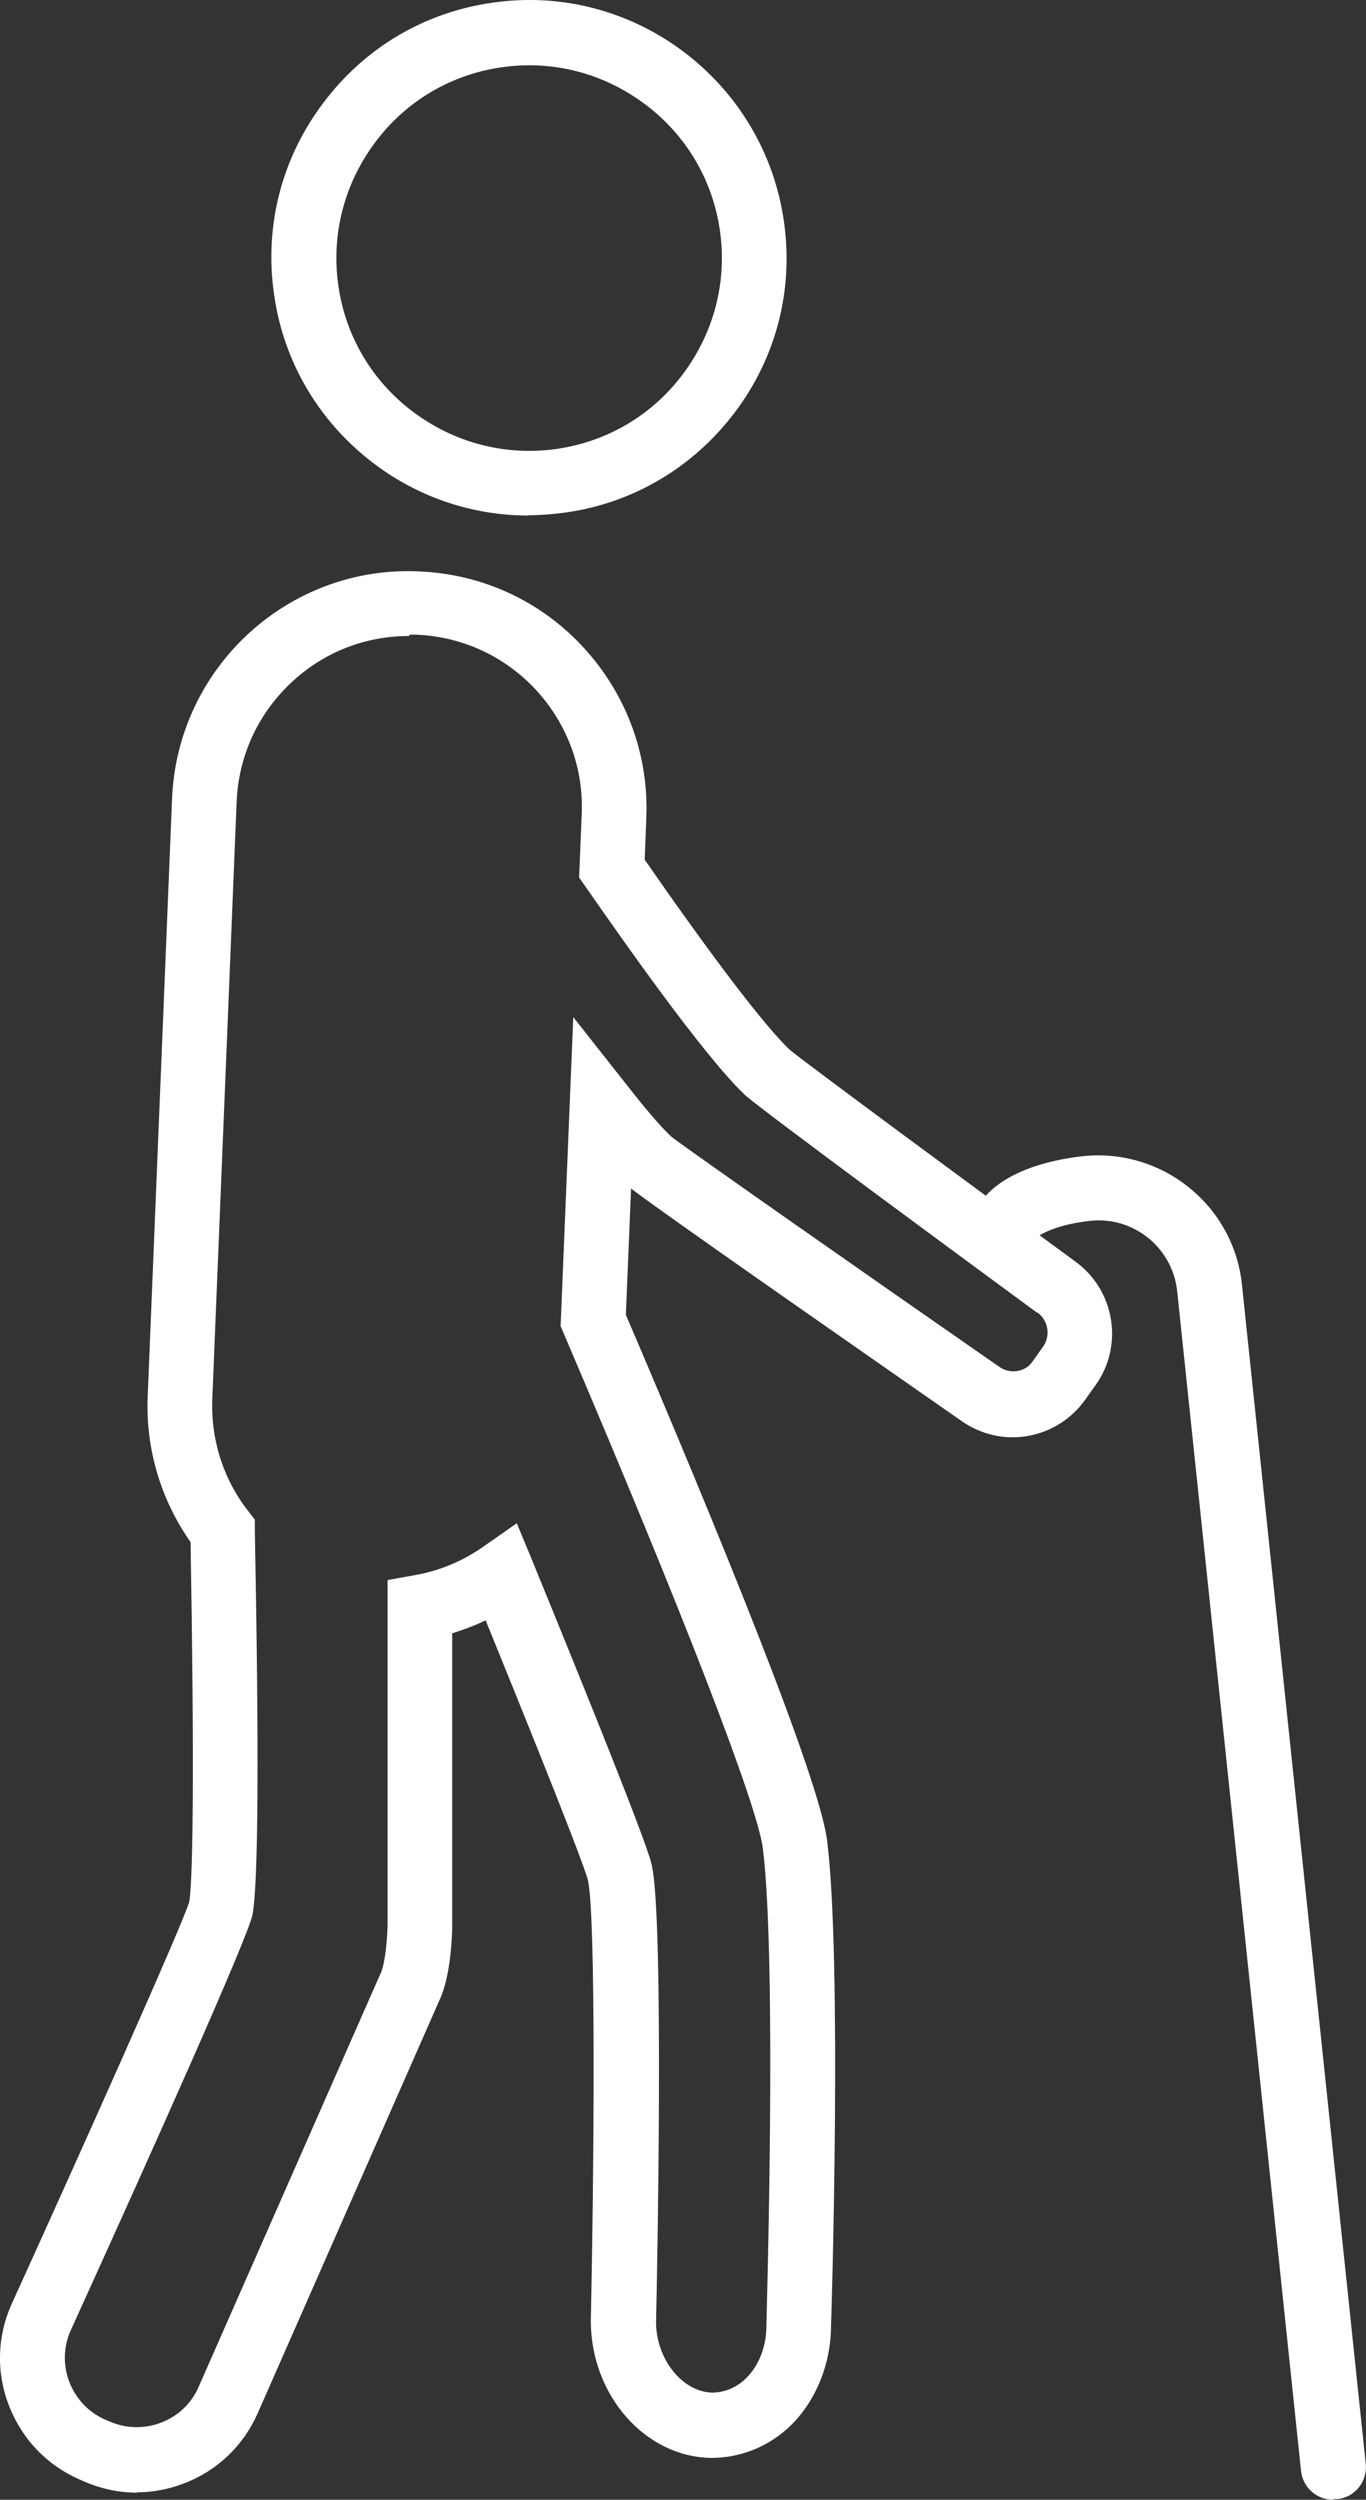
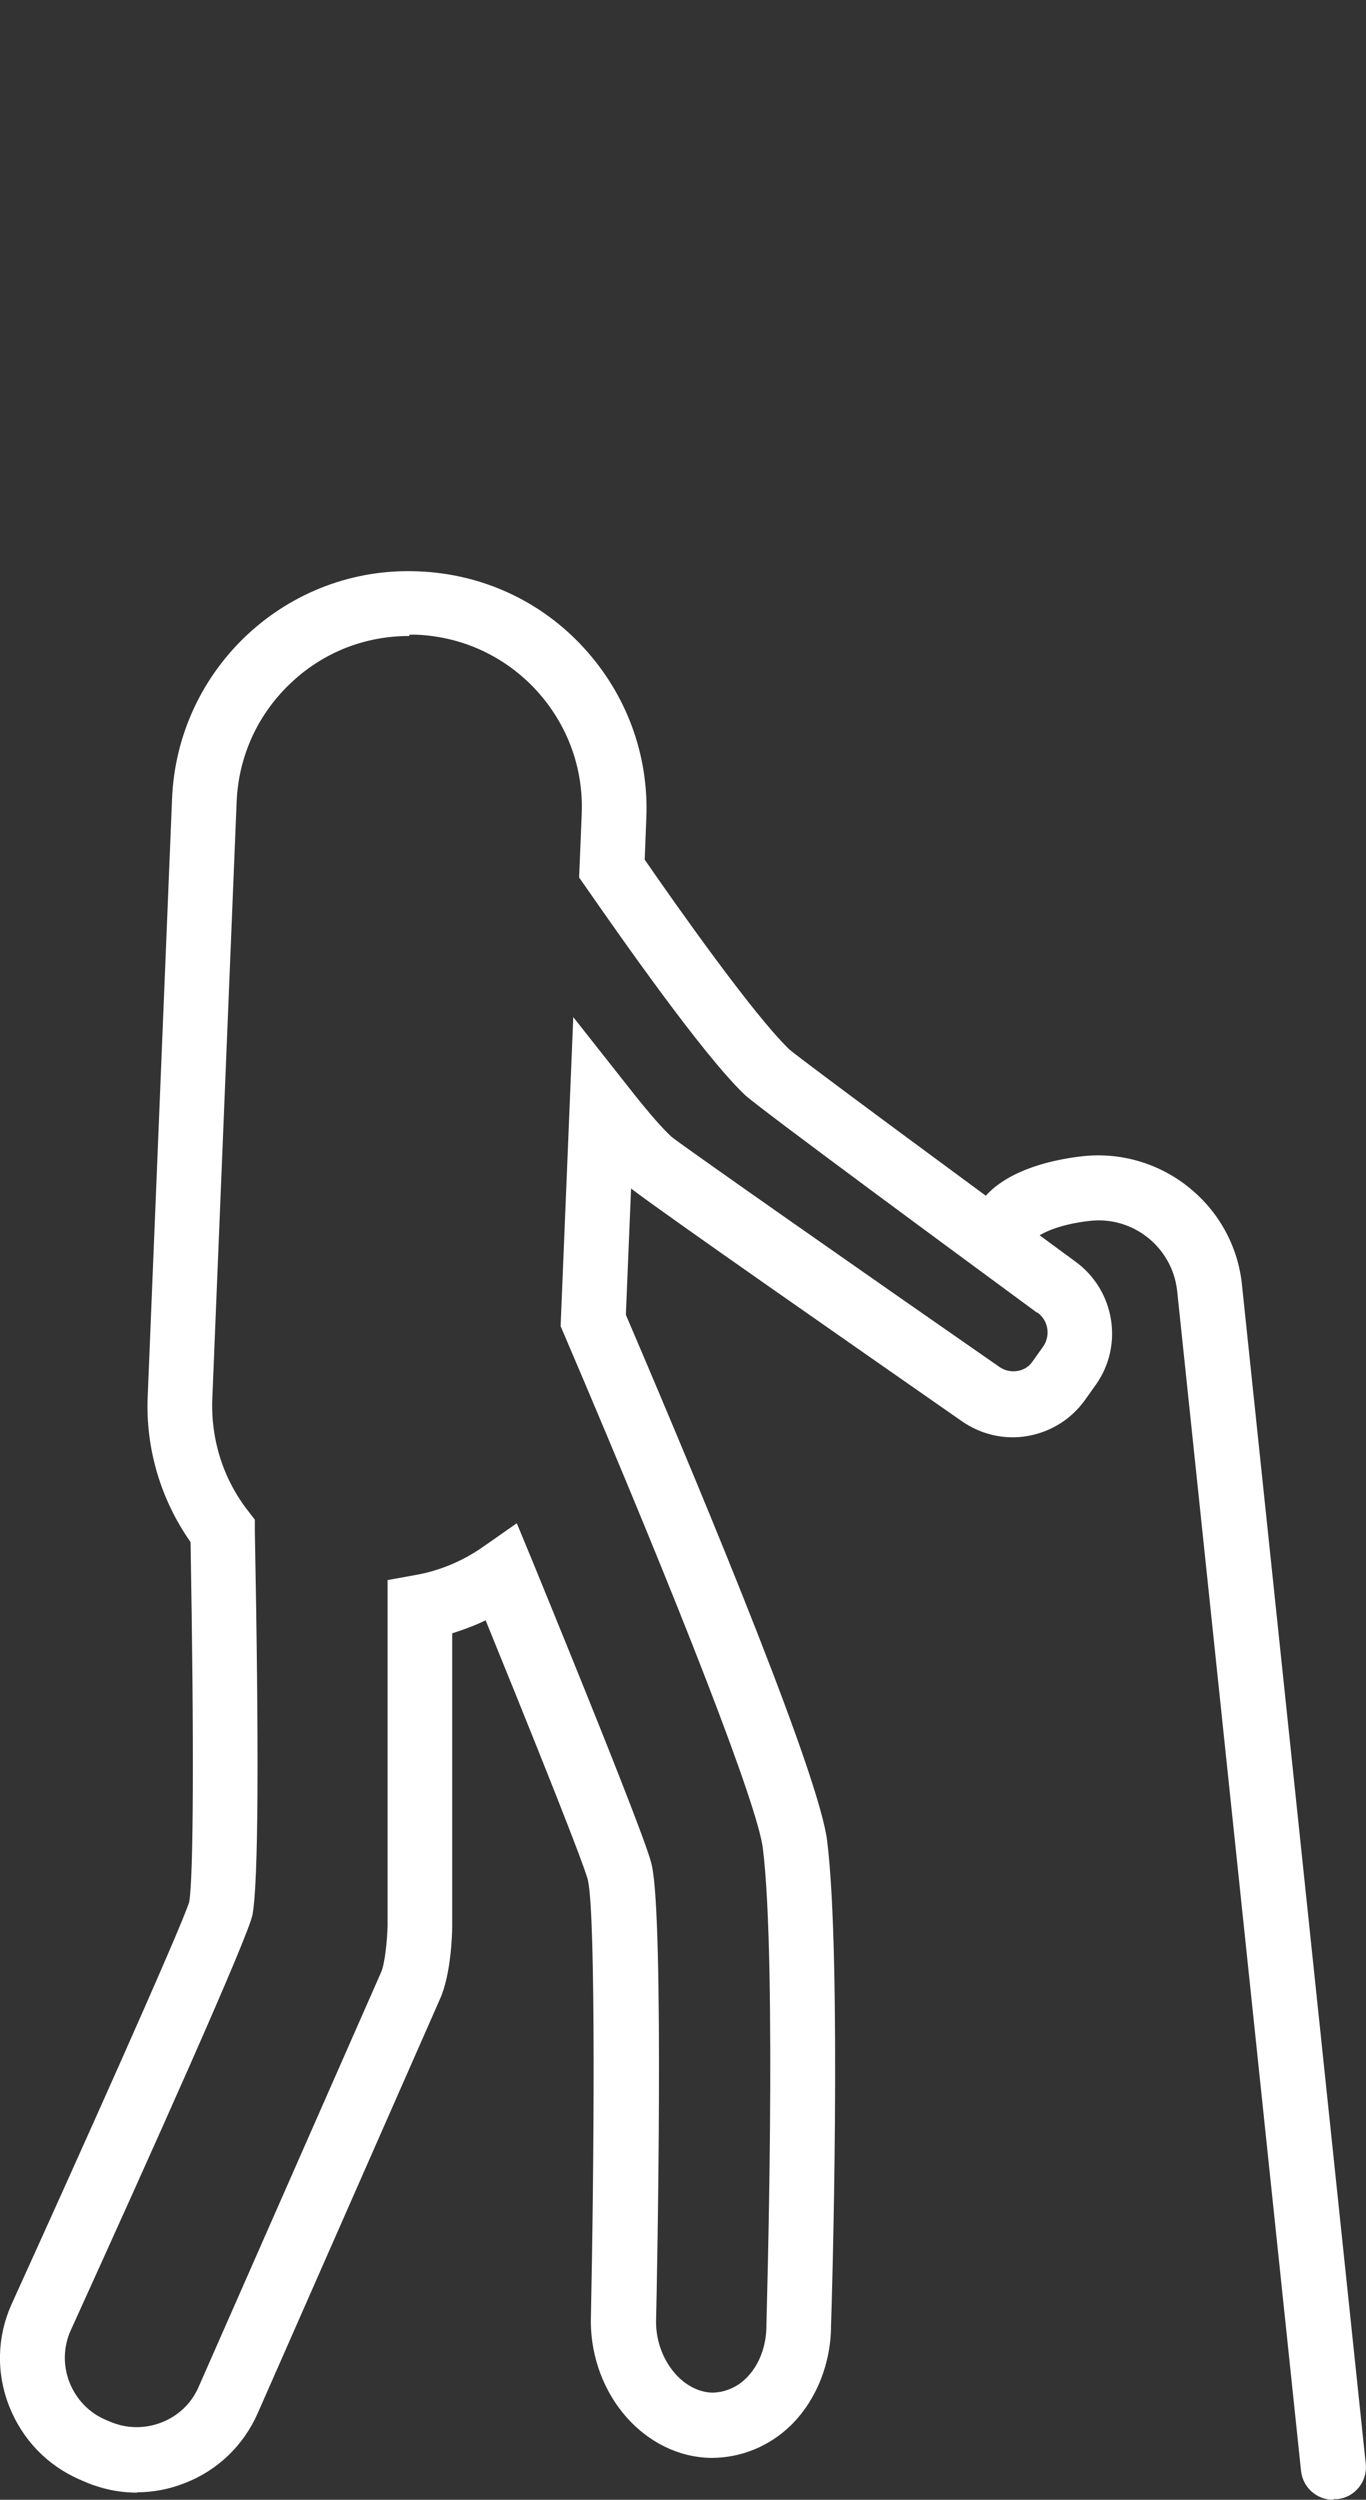
<svg xmlns="http://www.w3.org/2000/svg" id="Vrstva_2" viewBox="0 0 42.08 77">
  <rect x="0" y="0" width="42.08" height="77" fill="#333333" stroke="none" />
  <defs>
    <style>
      .cls-1 {
        fill: #fff;
      }
    </style>
  </defs>
  <g id="Vrstva_1-2">
-     <path class="cls-1" d="M16.28,15.88c-1.71,0-3.37-.55-4.76-1.6-1.69-1.28-2.79-3.13-3.08-5.23-.3-2.1.24-4.19,1.52-5.88C11.23,1.47,13.09.37,15.19.08c4.33-.62,8.35,2.42,8.96,6.75.3,2.1-.24,4.19-1.52,5.88s-3.13,2.79-5.23,3.08c-.38.05-.75.08-1.12.08h0ZM16.31,2.01c-.28,0-.56.02-.84.06-1.57.22-2.96,1.04-3.91,2.31s-1.36,2.83-1.14,4.4c.22,1.57,1.04,2.96,2.31,3.91s2.83,1.36,4.4,1.14c1.57-.22,2.96-1.04,3.91-2.31s1.36-2.83,1.14-4.4h0c-.22-1.57-1.04-2.96-2.31-3.91-1.04-.78-2.28-1.2-3.56-1.2Z" />
    <path class="cls-1" d="M41.07,77c-.5,0-.93-.37-.99-.88l-3.82-36.38c-.16-1.34-1.38-2.3-2.72-2.13-.86.1-1.35.33-1.56.47.01.34-.15.68-.46.88-.46.29-1.08.16-1.38-.31-.26-.41-.29-.91-.07-1.37.4-.86,1.58-1.46,3.23-1.66,2.43-.29,4.65,1.44,4.95,3.87l3.82,36.38c.07.55-.32,1.05-.87,1.11h-.12v.02ZM31.82,37.58h0Z" />
    <path class="cls-1" d="M4.22,76.78c-.56,0-1.12-.12-1.64-.35l-.14-.06c-1-.44-1.76-1.24-2.16-2.26-.4-1.02-.37-2.13.07-3.12,2.01-4.42,5.27-11.69,5.48-12.41.13-.79.15-4.84.04-11.08-.92-1.31-1.39-2.89-1.32-4.49l.75-18.4c.16-4.03,3.56-7.19,7.6-7.01,1.95.08,3.76.91,5.08,2.35s2.01,3.3,1.93,5.25l-.05,1.28c.96,1.39,3.34,4.77,4.45,5.84.39.34,5.6,4.18,8.79,6.52,1.23.87,1.53,2.58.66,3.81l-.32.45c-.42.6-1.05,1-1.77,1.13-.72.13-1.45-.04-2.05-.46-3.47-2.42-9.19-6.4-10.18-7.16l-.16,3.89c2.72,6.36,5.96,14.24,6.2,16.2.46,3.7.14,14.47.12,14.93,0,1.15-.44,2.28-1.22,3.06-.68.67-1.56,1.02-2.47,1.02-2.03-.03-3.69-1.91-3.71-4.19.1-4.7.16-12.51-.09-13.61-.05-.21-.47-1.42-3.15-8-.33.16-.68.29-1.03.4v9.02c0,.26-.04,1.49-.37,2.23l-5.62,12.77c-.44,1-1.24,1.77-2.26,2.16-.48.19-.98.28-1.48.28h.02ZM12.6,19.59c-1.34,0-2.61.49-3.6,1.41-1.04.96-1.65,2.27-1.71,3.69l-.75,18.4c-.05,1.25.34,2.48,1.11,3.46l.2.26v.33c.13,6.83.11,10.81-.07,11.83-.11.64-3.11,7.33-5.61,12.83-.22.5-.23,1.07-.03,1.58s.59.93,1.1,1.15l.14.06c.51.22,1.07.23,1.59.03.52-.2.93-.59,1.15-1.1l5.62-12.77c.12-.27.19-1.01.2-1.44v-10.64l.83-.15c.76-.13,1.48-.43,2.12-.88l1.03-.72.48,1.16c3.5,8.55,3.63,9.16,3.68,9.38.38,1.7.16,12.8.13,14.06,0,1.15.81,2.16,1.74,2.18.46-.01.82-.23,1.03-.44.41-.4.64-1.01.63-1.67,0-.15.33-11.11-.11-14.66-.17-1.33-2.46-7.26-6.14-15.87l-.09-.21.39-9.52,1.68,2.13c.72.92,1.13,1.36,1.35,1.56.4.32,6.26,4.42,10.09,7.08.17.12.36.16.56.13.2-.03.37-.14.48-.31l.32-.45c.23-.34.15-.8-.18-1.04h-.02c-2.01-1.48-8.58-6.31-9-6.71-1.3-1.24-3.86-4.91-4.91-6.42l-.19-.27.08-1.95c.06-1.42-.44-2.77-1.4-3.82-.96-1.04-2.27-1.65-3.69-1.71h-.22v.04Z" />
  </g>
</svg>